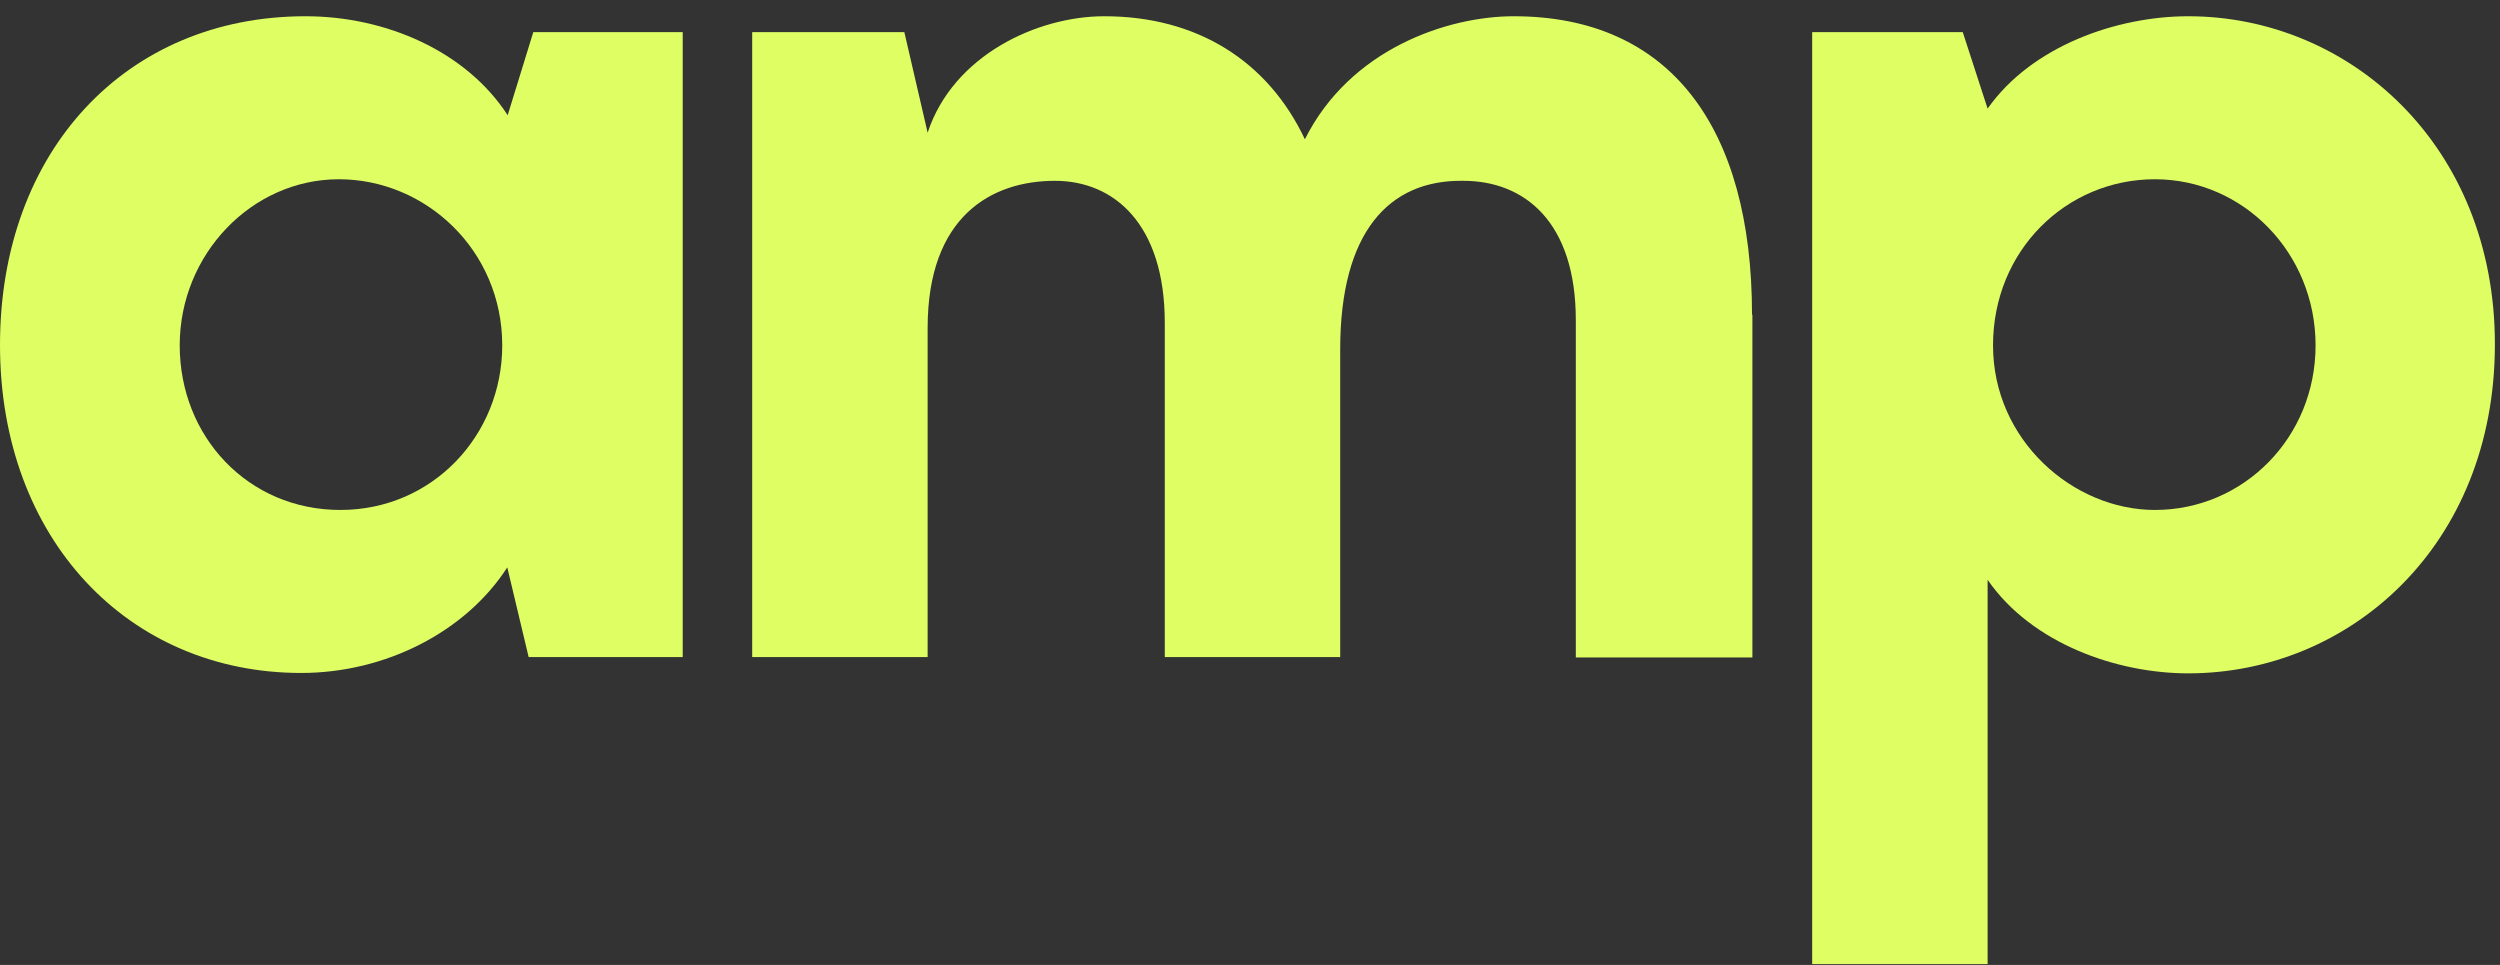
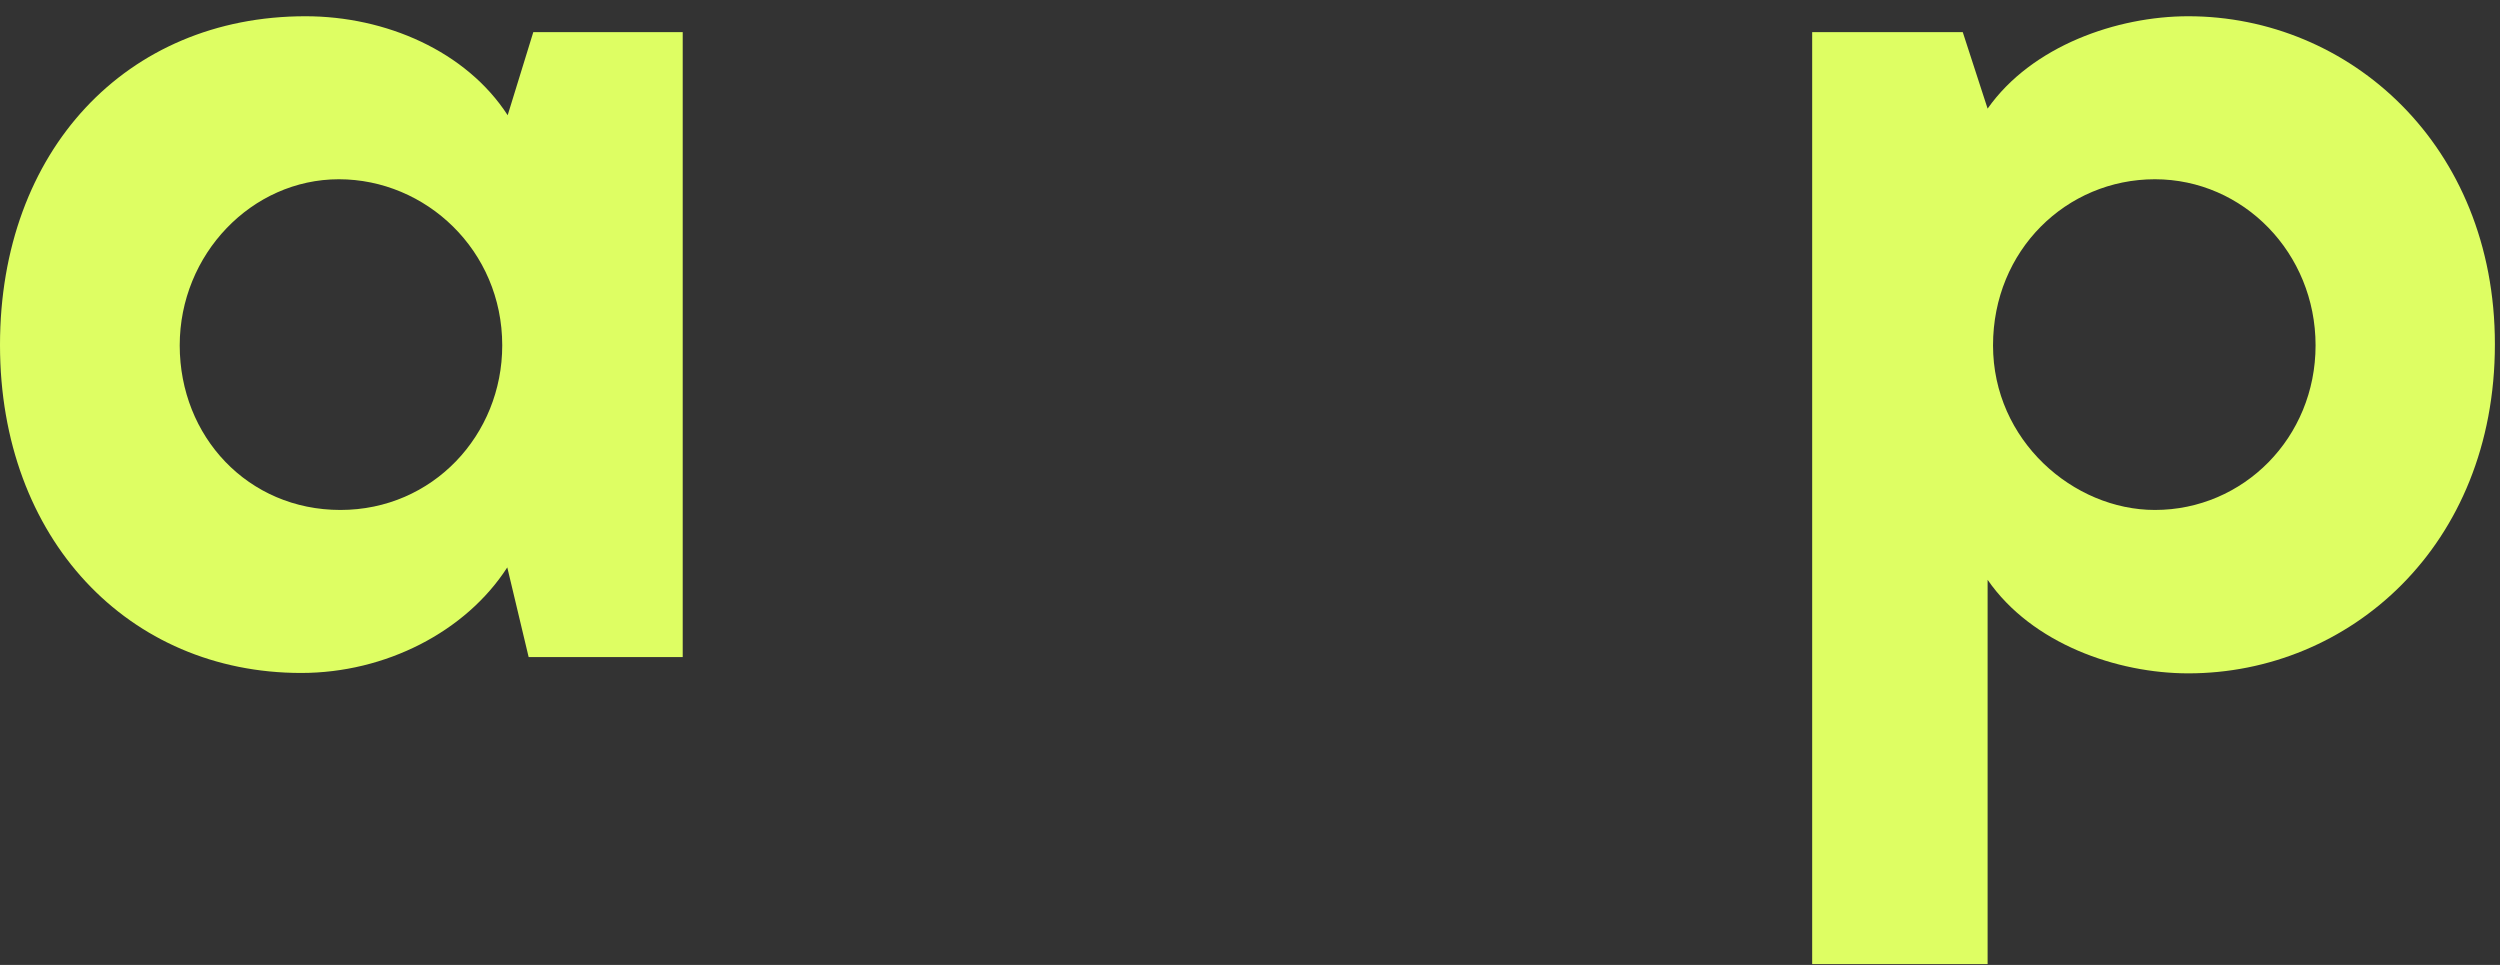
<svg xmlns="http://www.w3.org/2000/svg" width="114" height="44" viewBox="0 0 114 44" fill="none">
  <rect x="0" y="0" width="114" height="44" fill="#333333" stroke="none" />
  <path d="M24.318 1.466H31.132V29.961H24.106L23.132 25.873C21.238 28.811 17.575 30.687 13.734 30.687C5.858 30.687 0 24.581 0 15.732C0 6.882 5.752 0.741 13.929 0.741C17.593 0.741 21.256 2.334 23.15 5.254L24.318 1.466ZM22.902 15.749C22.902 11.413 19.416 8.174 15.451 8.174C11.486 8.174 8.195 11.59 8.195 15.749C8.195 19.909 11.309 23.254 15.522 23.254C19.734 23.254 22.902 19.838 22.902 15.749Z" fill="#DEFE63" />
-   <path d="M79.909 14.351V29.979H71.857V14.599C71.857 10.139 69.538 8.245 66.724 8.245C63.308 8.192 61.113 10.617 61.113 15.926V29.961H53.114V14.723C53.114 10.21 50.795 8.245 48.105 8.245C45.238 8.245 42.3 9.838 42.3 14.953V29.961H34.3V1.466H41.238L42.3 6.05C43.468 2.511 47.308 0.741 50.353 0.741C54.565 0.741 57.804 2.758 59.503 6.351C61.574 2.21 66.034 0.741 69.025 0.741C76.157 0.741 79.892 5.803 79.892 14.351H79.909Z" fill="#DEFE63" />
  <path d="M113.767 15.696C113.767 24.917 107.112 30.705 99.785 30.705C96.546 30.705 92.652 29.36 90.635 26.439V43.961H82.635V1.466H89.502L90.635 4.953C92.652 2.086 96.546 0.741 99.785 0.741C107.112 0.741 113.767 6.599 113.767 15.696ZM105.59 15.749C105.59 11.537 102.298 8.174 98.263 8.174C94.228 8.174 90.882 11.413 90.882 15.749C90.882 20.085 94.546 23.254 98.263 23.254C102.298 23.254 105.59 19.962 105.59 15.749Z" fill="#DEFE63" />
</svg>